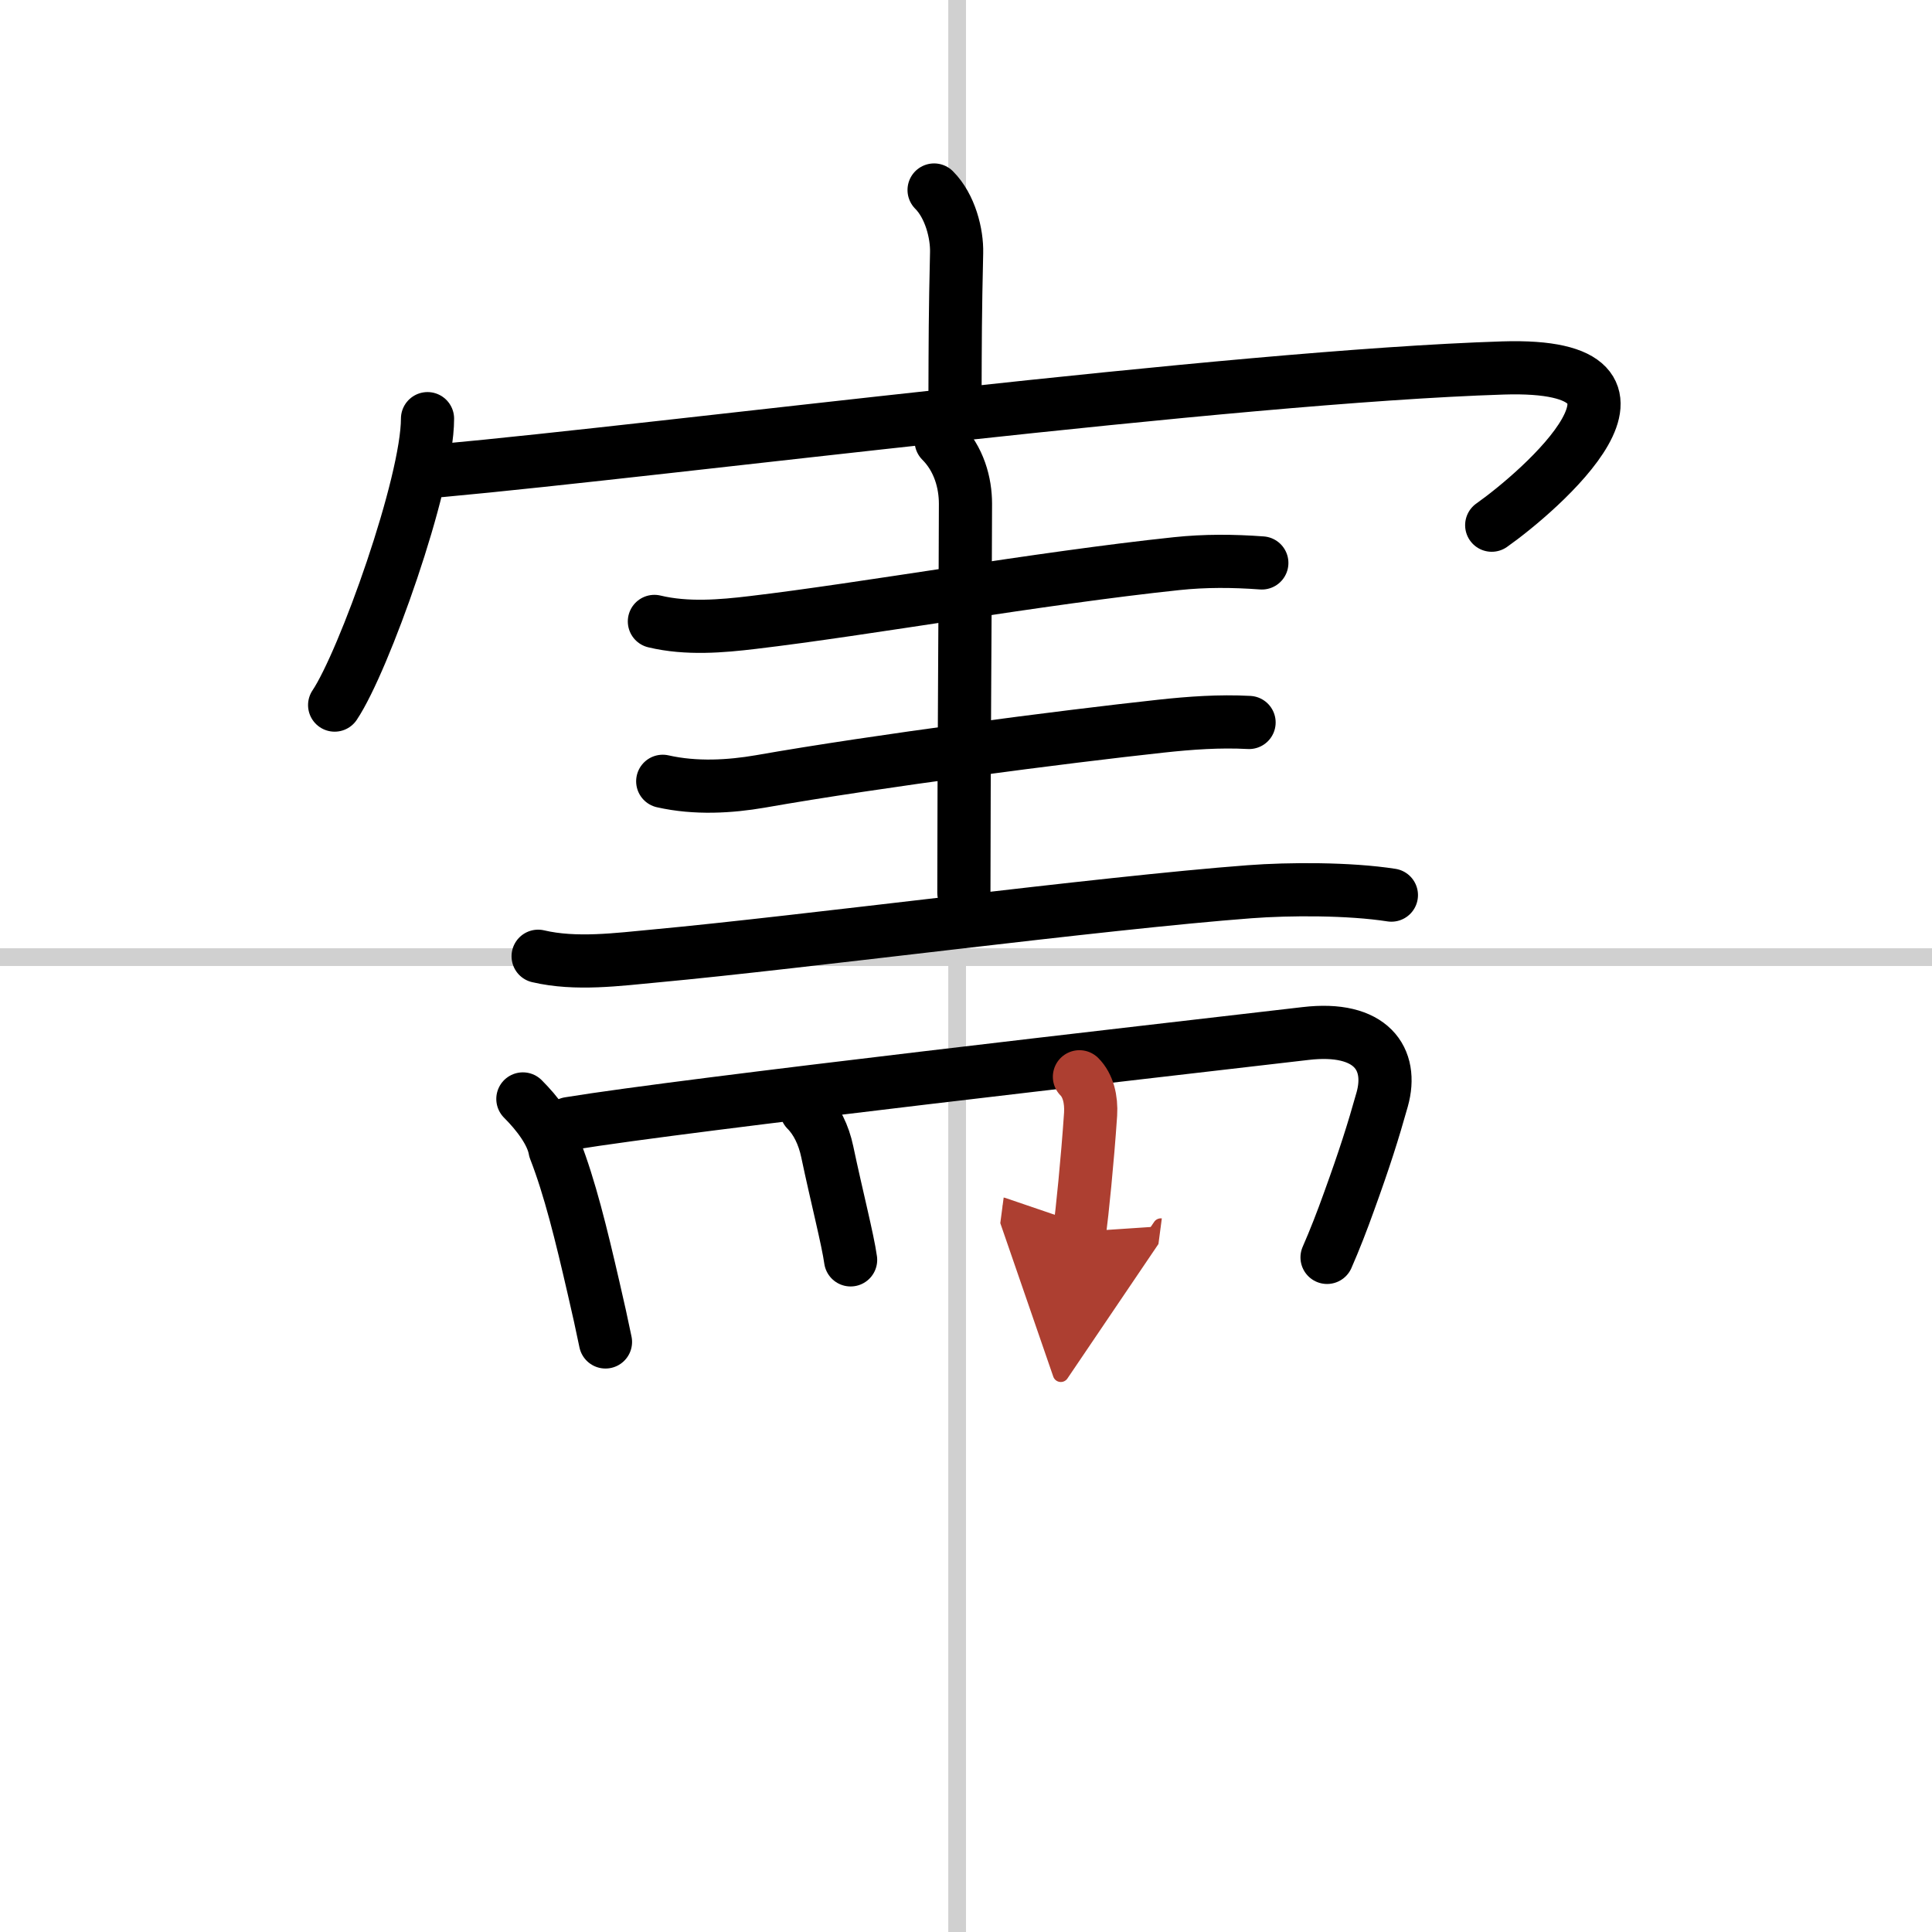
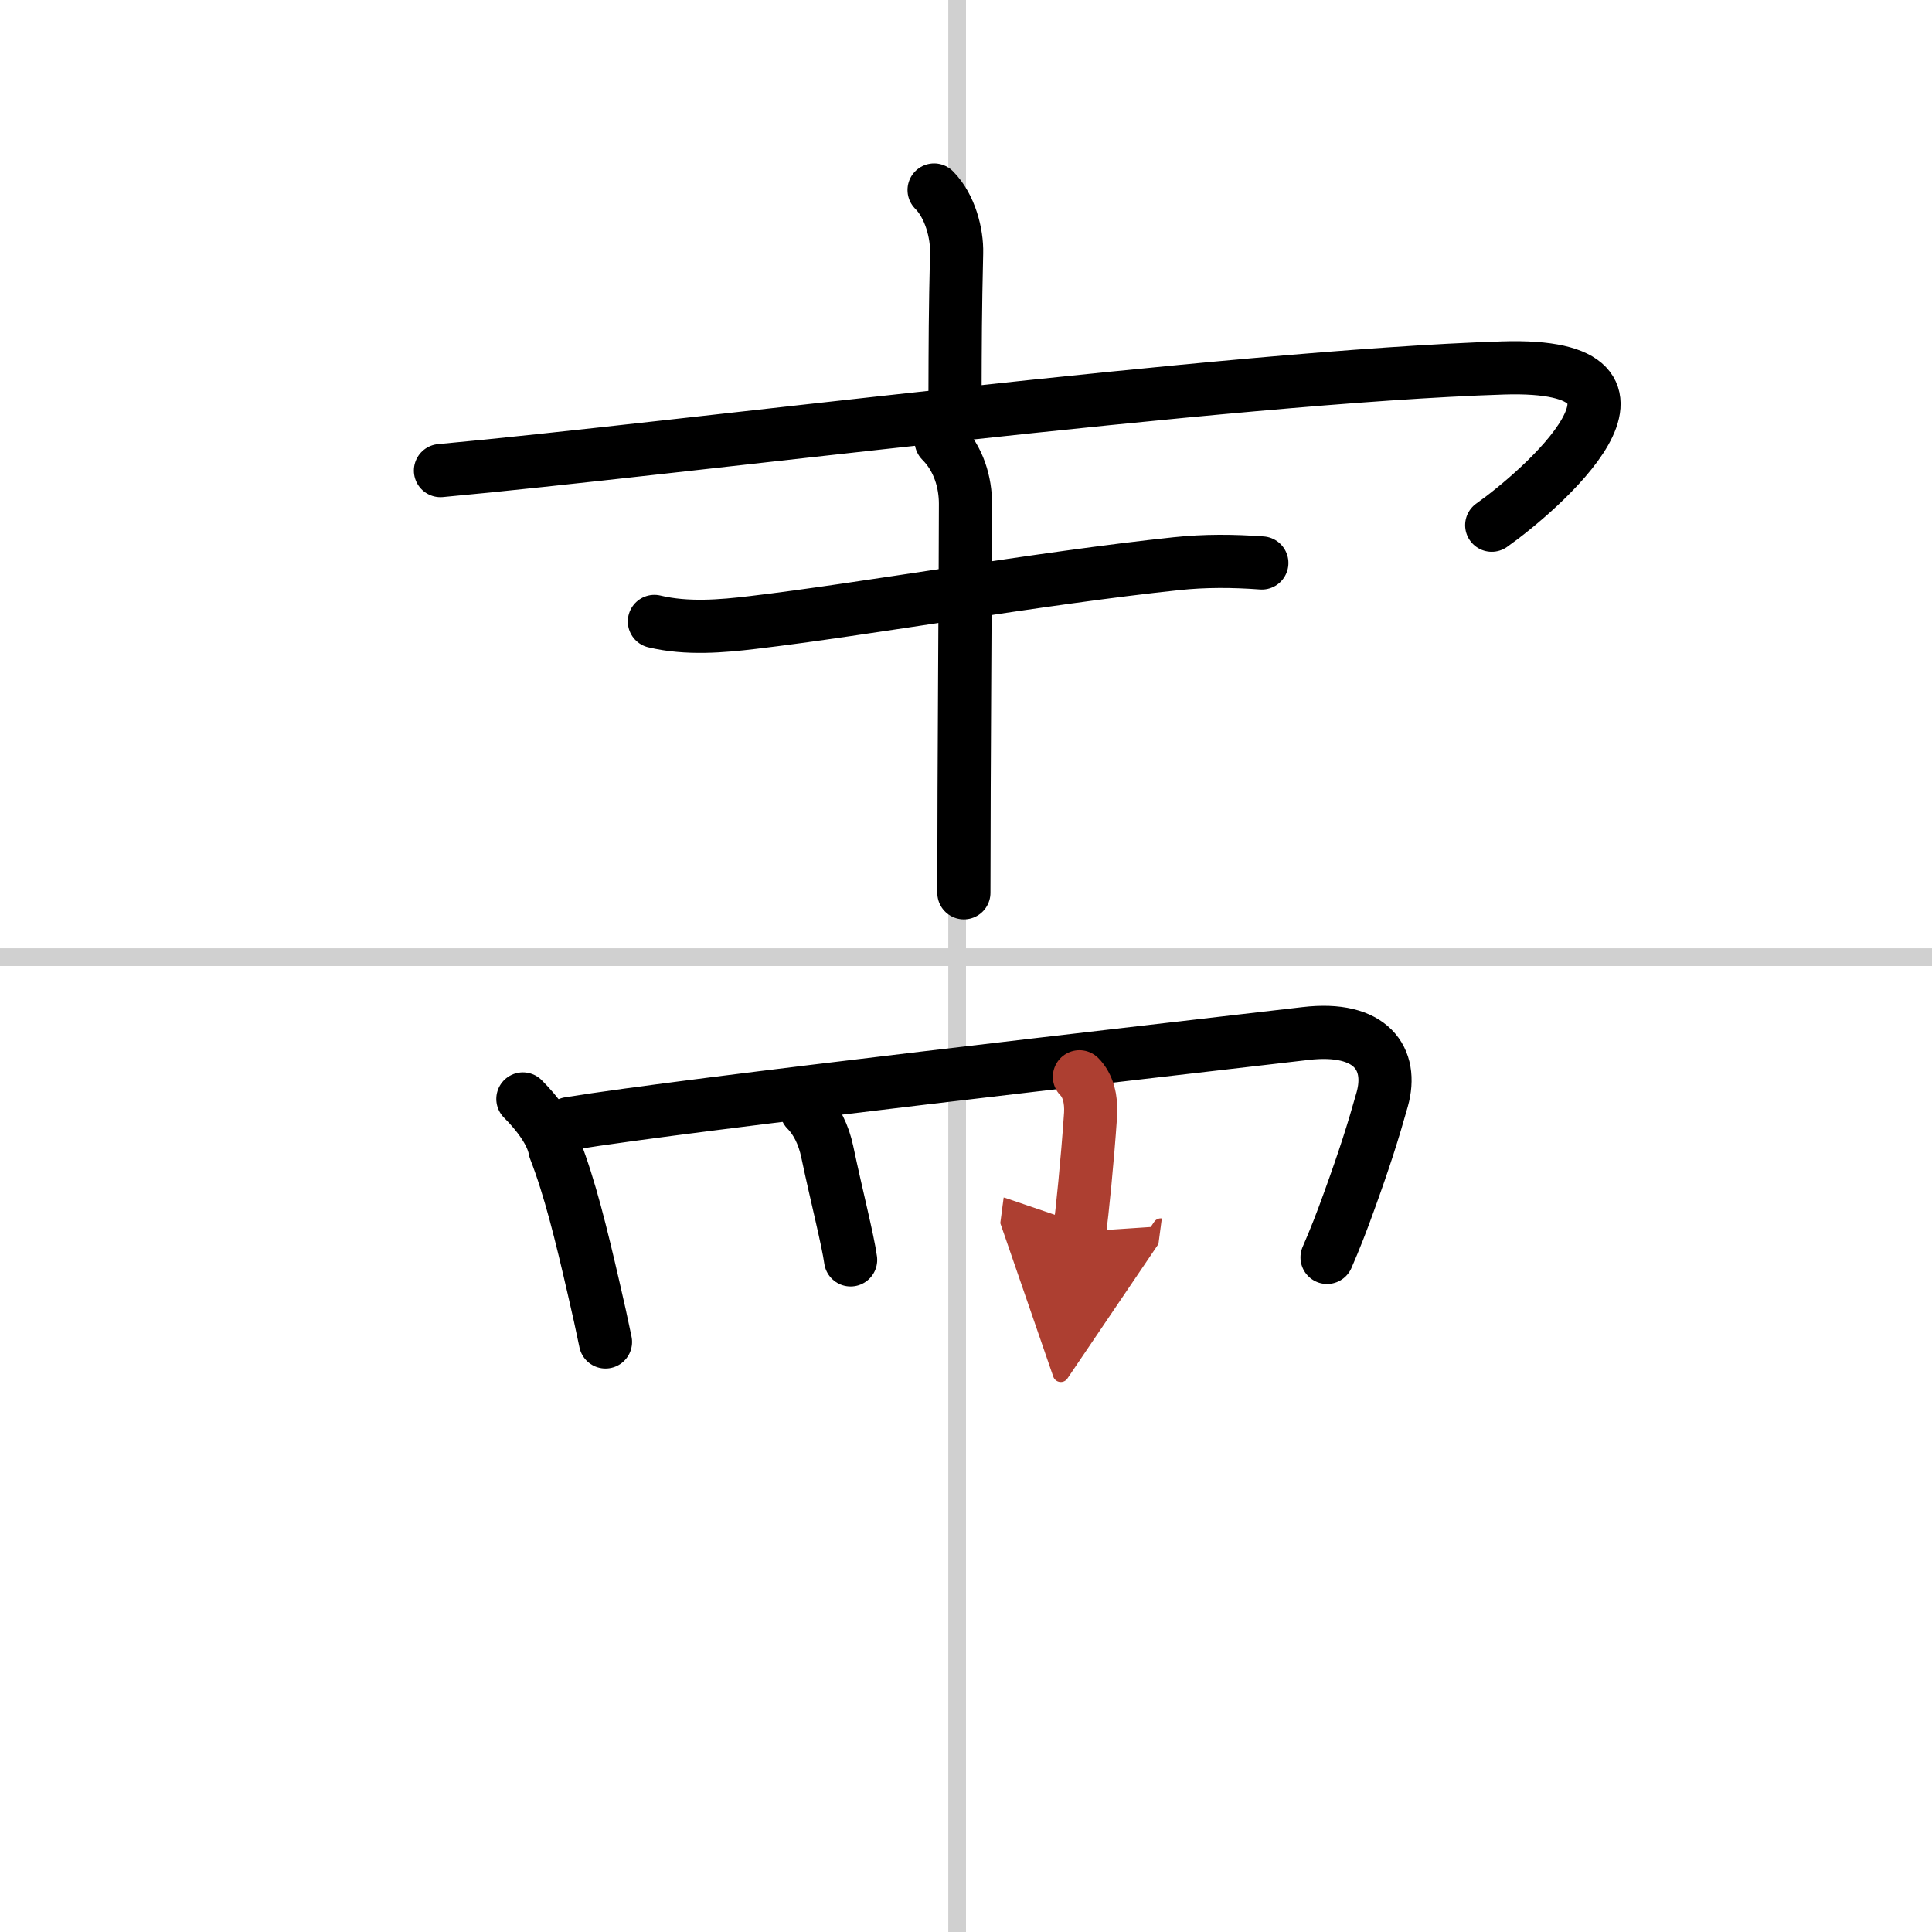
<svg xmlns="http://www.w3.org/2000/svg" width="400" height="400" viewBox="0 0 109 109">
  <defs>
    <marker id="a" markerWidth="4" orient="auto" refX="1" refY="5" viewBox="0 0 10 10">
      <polyline points="0 0 10 5 0 10 1 5" fill="#ad3f31" stroke="#ad3f31" />
    </marker>
  </defs>
  <g fill="none" stroke="#000" stroke-linecap="round" stroke-linejoin="round" stroke-width="3">
    <rect width="100%" height="100%" fill="#fff" stroke="#fff" />
    <line x1="54" x2="54" y2="109" stroke="#d0d0d0" stroke-width="1" />
    <line x2="109" y1="54" y2="54" stroke="#d0d0d0" stroke-width="1" />
    <path d="m52.7 10.72c0.91 0.91 1.3 2.47 1.27 3.55-0.08 3.41-0.08 4.97-0.09 8.07" />
-     <path d="m24.12 23.62c0 3.66-3.6 13.72-5.24 16.16" />
    <path d="m24.85 26.55c12.9-1.18 44.53-5.3 59.95-5.79 10.55-0.33 1.99 7.02-0.64 8.87" />
    <path d="m36.92 35.06c1.83 0.44 3.8 0.27 5.55 0.06 6.28-0.74 16.15-2.5 23.91-3.32 1.61-0.17 3.19-0.16 4.81-0.04" />
    <path d="m53.1 24.88c1.01 1.01 1.37 2.37 1.37 3.54 0 3.58-0.09 15.1-0.09 21.95" />
-     <path d="m37.39 44.08c1.86 0.42 3.8 0.3 5.49 0.01 6.65-1.17 17.17-2.53 22.61-3.12 1.66-0.18 3.31-0.3 4.98-0.21" />
-     <path d="m30.36 53.95c2.13 0.5 4.5 0.18 6.64-0.02 8.22-0.76 25.13-2.99 33.5-3.62 2.24-0.17 5.62-0.18 8 0.19" />
    <path d="m29.5 62c0.81 0.81 1.64 1.88 1.81 2.85 0.84 2.16 1.48 4.78 2.18 7.82 0.25 1.07 0.48 2.11 0.67 3.04" />
    <path d="m32.11 63.39c6.73-1.1 32.81-4.06 41.54-5.08 3.72-0.44 4.97 1.44 4.33 3.72-0.52 1.85-1 3.36-1.87 5.76-0.39 1.09-0.81 2.17-1.24 3.15" />
    <path d="m45.5 62.63c0.56 0.56 0.97 1.39 1.17 2.34 0.54 2.56 1.16 4.96 1.32 6.11" />
    <path d="m60.9 60.75c0.49 0.49 0.68 1.28 0.63 2.11-0.18 2.67-0.48 5.57-0.62 6.63" marker-end="url(#a)" stroke="#ad3f31" />
  </g>
</svg>